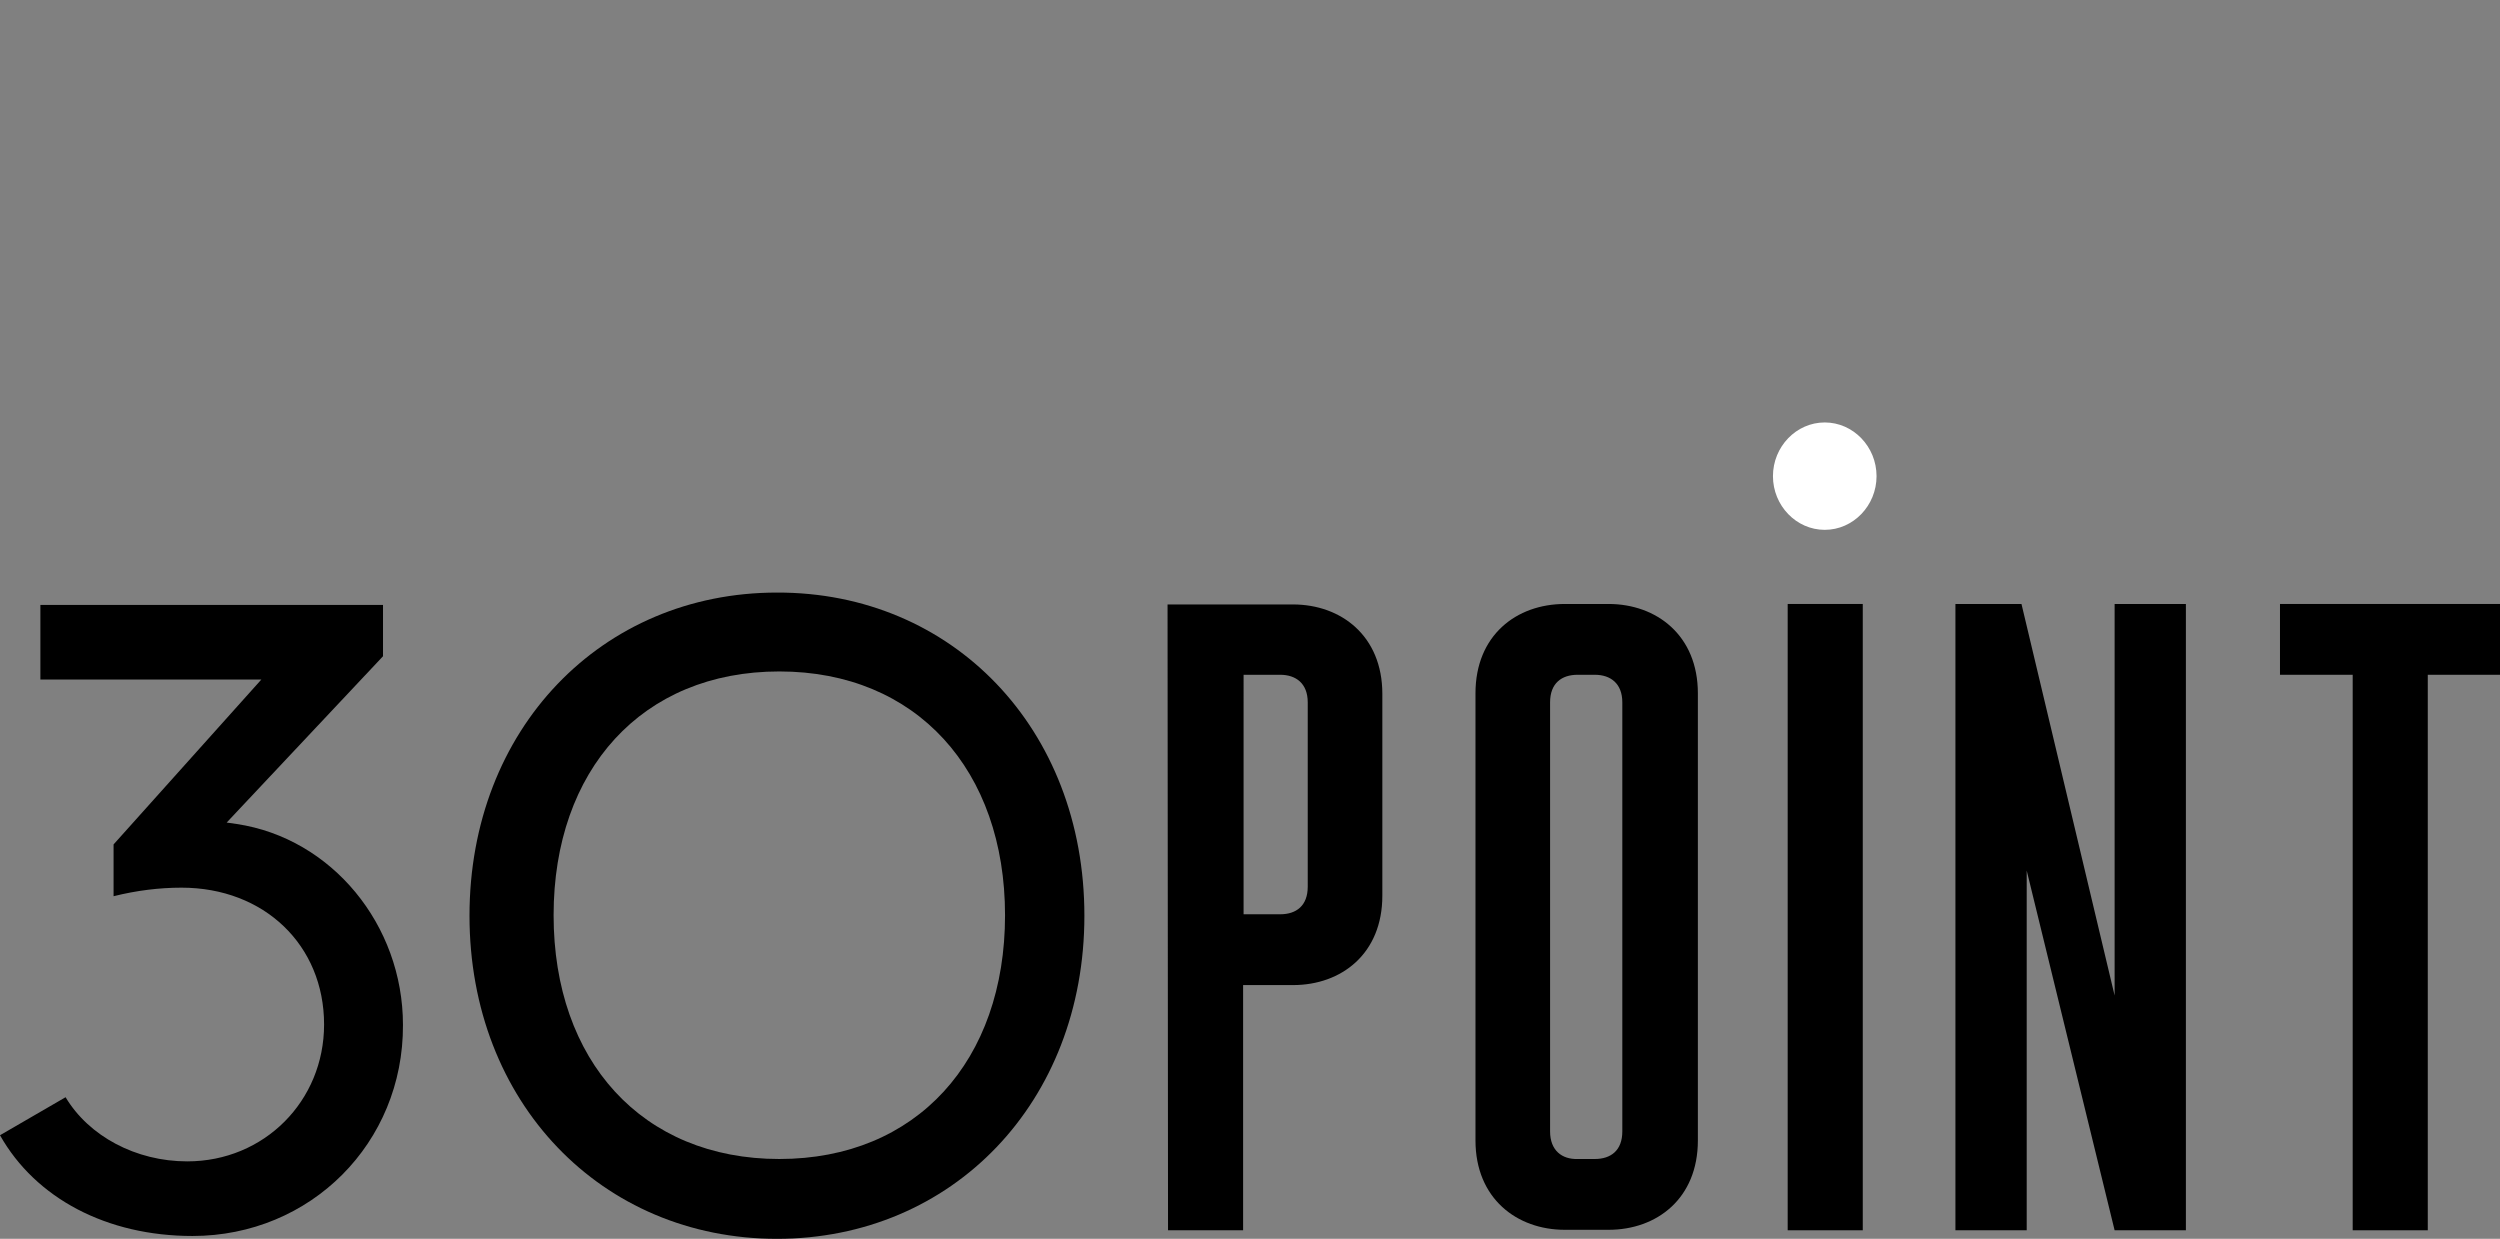
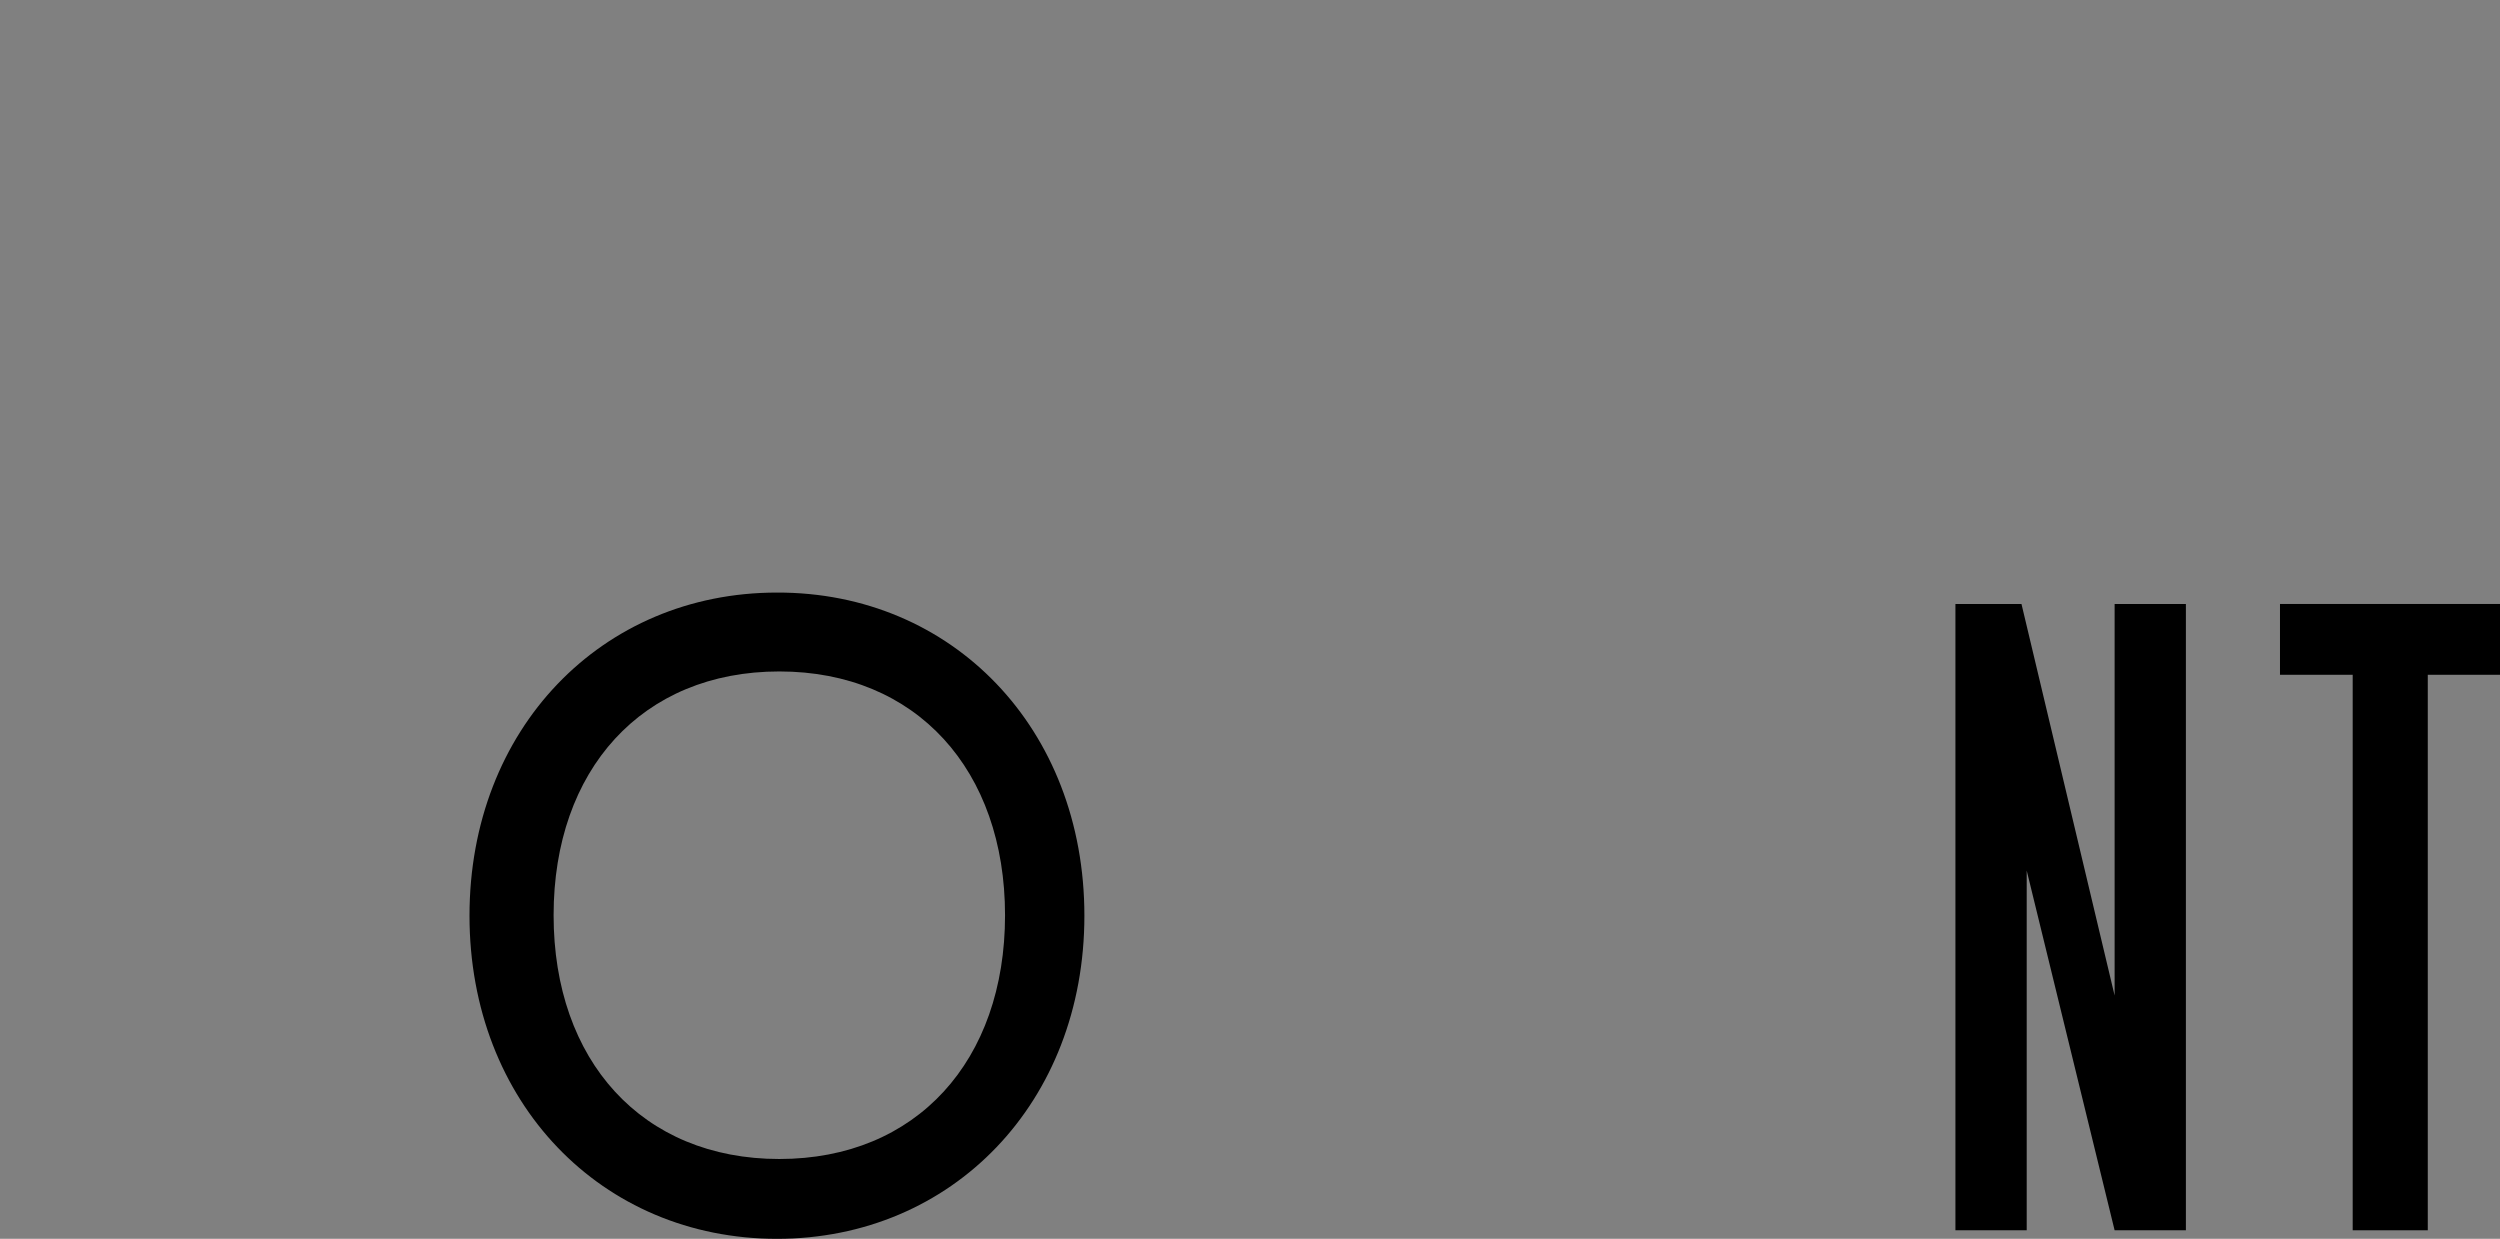
<svg xmlns="http://www.w3.org/2000/svg" version="1.1" id="Layer_1" x="0px" y="0px" width="526.1px" height="260.7px" viewBox="0 0 526.1 260.7" style="enable-background:new 0 0 526.1 260.7;" xml:space="preserve">
  <rect x="0" y="0" width="526.1" height="260.7" fill="#808080" stroke="none" />
  <style type="text/css">
	.st0{fill:#FFFFFF;}
</style>
  <g>
-     <path class="st0" d="M384,111.5c6,0,10.9-5.1,10.9-11.3S390,88.9,384,88.9s-10.9,5.1-10.9,11.3S378,111.5,384,111.5" />
    <g>
      <polygon points="479.8,127.1 479.8,142 495.1,142 495.1,258.9 510.9,258.9 510.9,142 526.1,142 526.1,127.1   " />
      <polygon points="425.4,127.1 411.5,127.1 411.5,258.9 426.5,258.9 426.5,183.2 445,258.9 460,258.9 460,127.1 445,127.1     445,209.5   " />
-       <rect x="376.2" y="127.1" width="15.8" height="131.8" />
-       <path d="M326.2,238.1v-90.3c0-4,2.4-5.8,5.8-5.8h3.6c3.4,0,5.8,1.9,5.8,5.8v90.3c0,4-2.4,5.8-5.8,5.8H332    C328.7,244,326.2,242.1,326.2,238.1 M357.3,145.9c0-12.2-8.7-18.8-18.8-18.8h-9.2c-10.2,0-18.8,6.6-18.8,18.8V240    c0,12.2,8.7,18.8,18.8,18.8h9.2c10.2,0,18.8-6.6,18.8-18.8V145.9z" />
-       <path d="M275.2,147.8v38.8c0,4-2.4,5.8-5.8,5.8h-7.7V142h7.7C272.7,142,275.2,143.8,275.2,147.8 M245.8,258.9h15.8v-51.6h10.5    c10.2,0,18.8-6.6,18.8-18.8V146c0-12.2-8.7-18.8-18.8-18.8h-26.4L245.8,258.9" />
      <path d="M228.2,192.7c0,39.3-27.8,68-64.7,68s-64.7-28.7-64.7-68s27.8-68,64.7-68C200.4,124.6,228.2,153.3,228.2,192.7 M164,141.3    c-28.9,0-47.5,20.7-47.5,51.3s18.6,51.3,47.5,51.3s47.5-20.7,47.5-51.3C211.5,162.1,192.9,141.3,164,141.3z" />
-       <path d="M40.5,260.1c-18,0-33-7.9-40.5-21.2l13.8-8c4.9,8.2,14.8,13.5,25.6,13.5c16.2,0,28.8-12.7,28.8-28.8    c0-16.7-12.6-28.8-30-28.8c-4.7,0-9.5,0.6-14.3,1.8v-10.9L55,143H8.5v-15.7h72.1v10.8l-32.9,35l2.1,0.3c20,3,35,21.2,35,42.3    C84.9,240.5,65.4,260.1,40.5,260.1z" />
    </g>
  </g>
</svg>